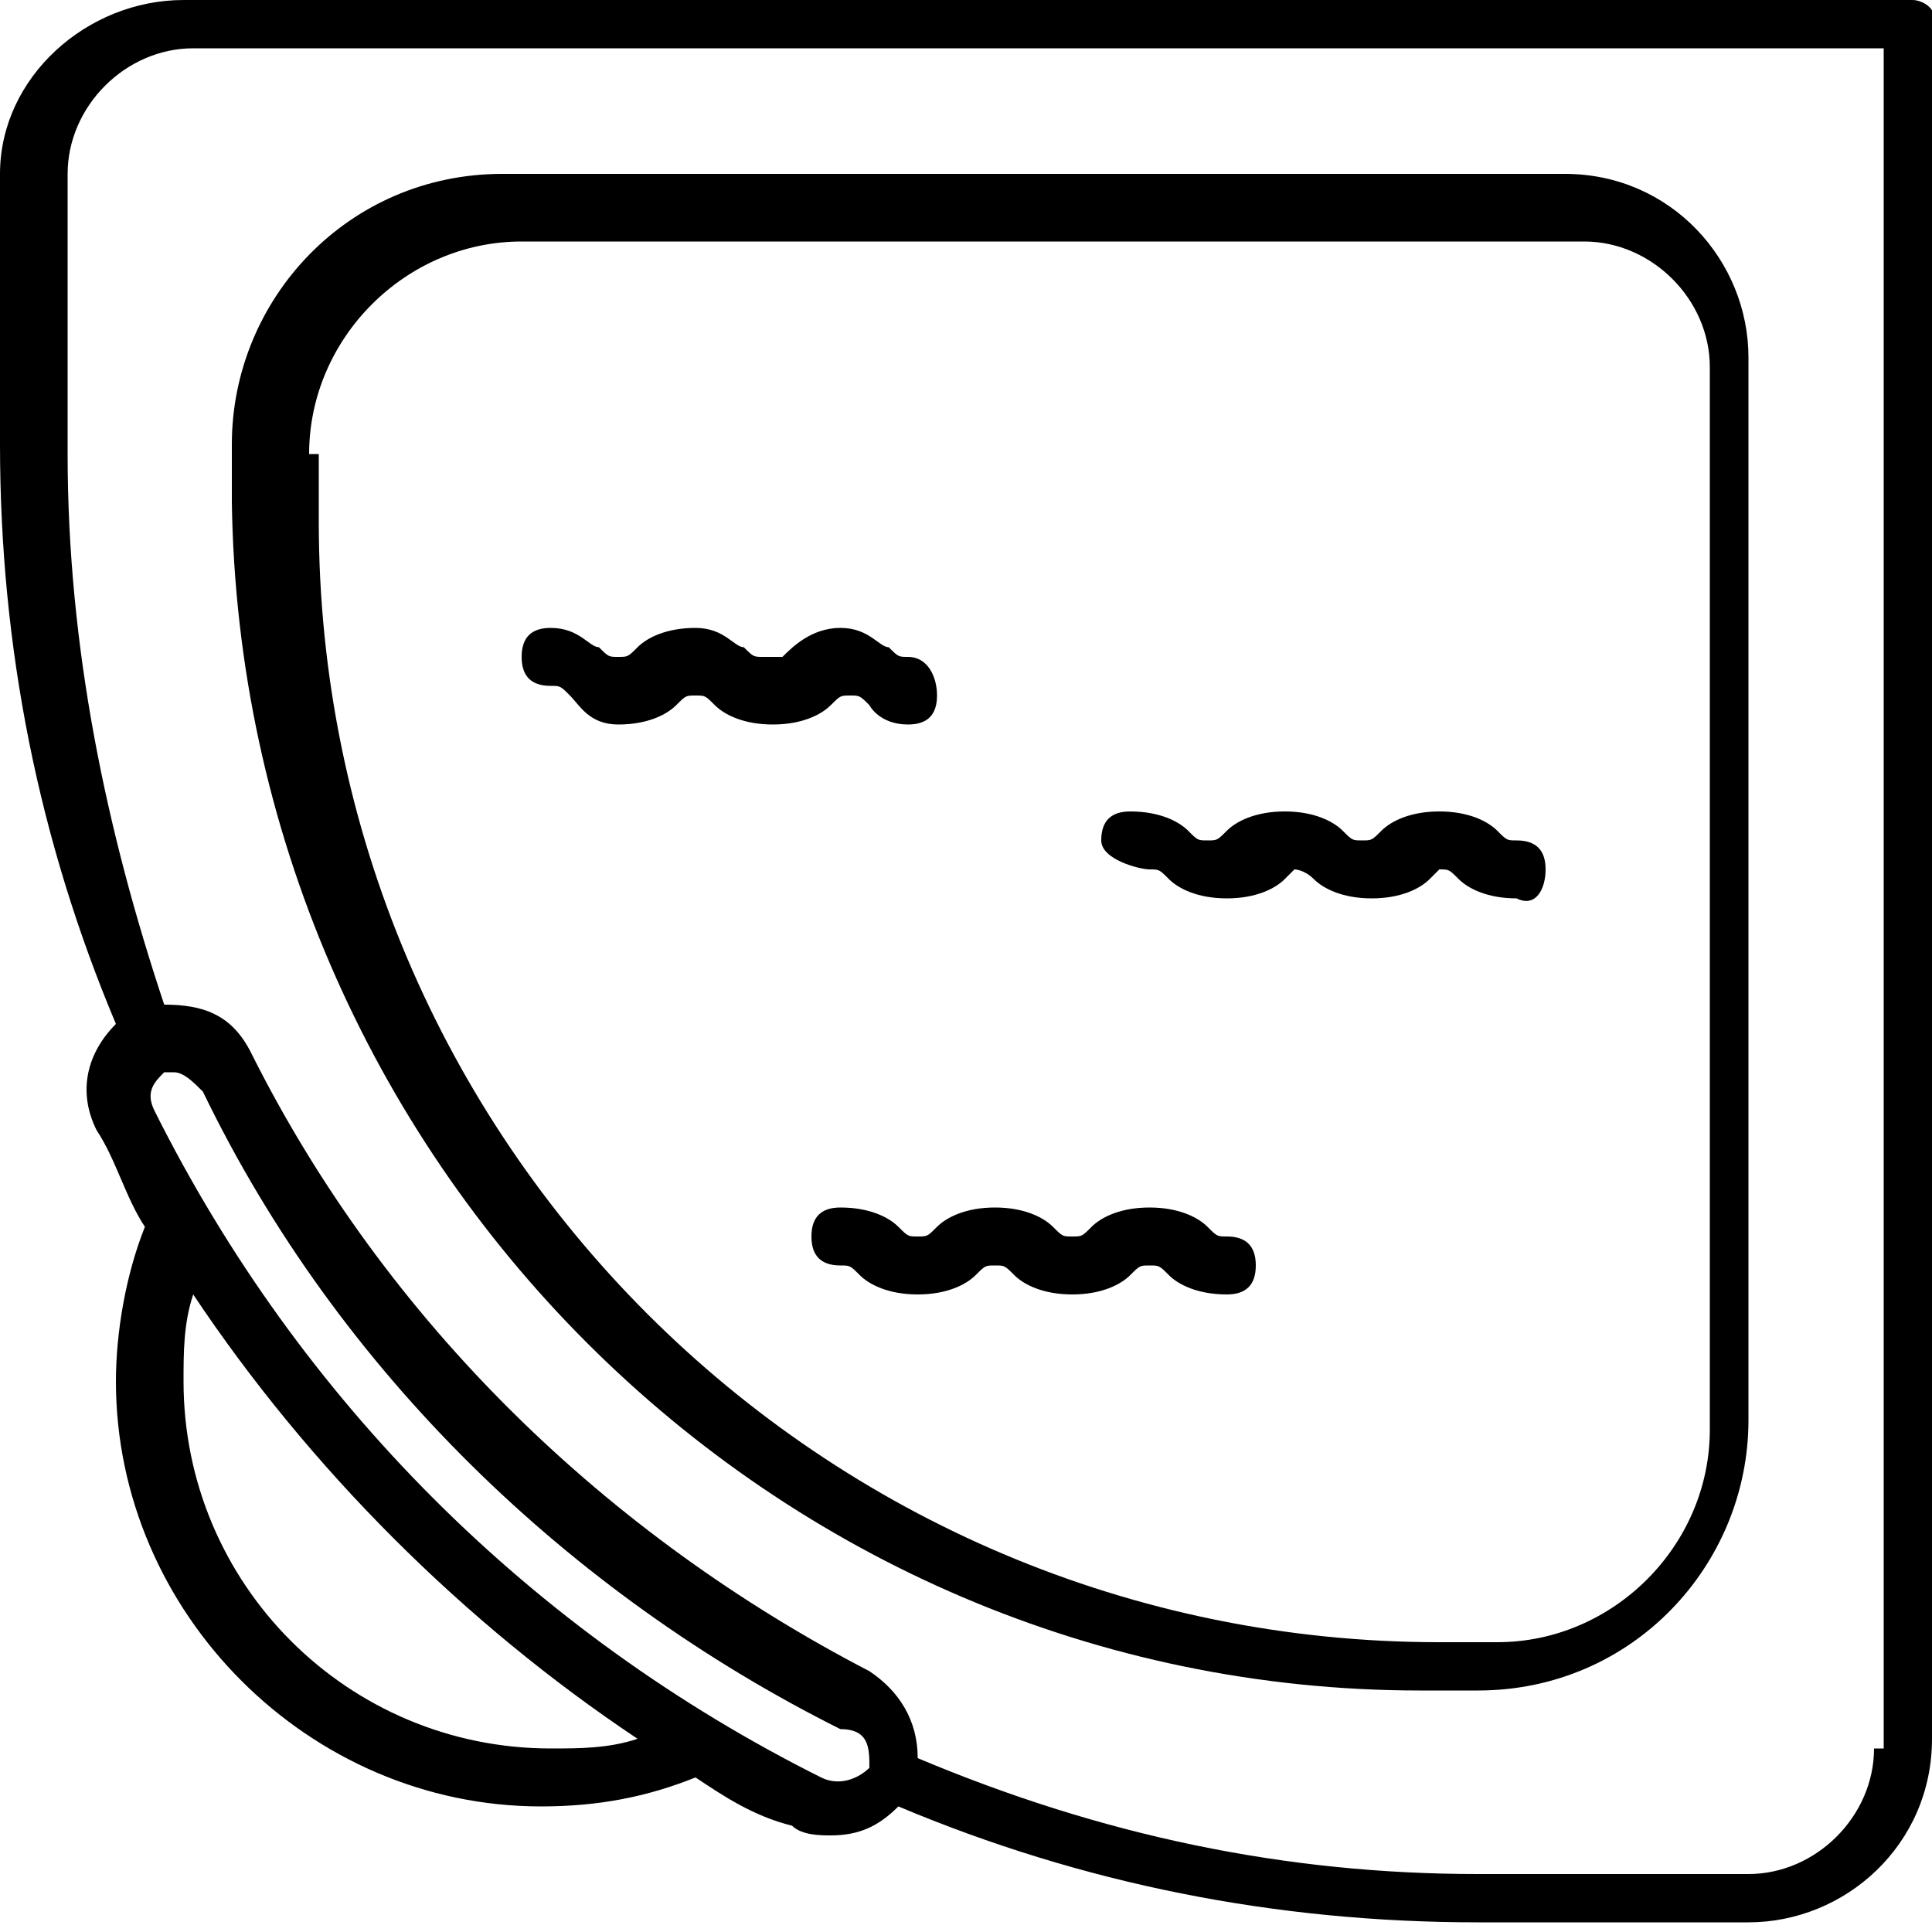
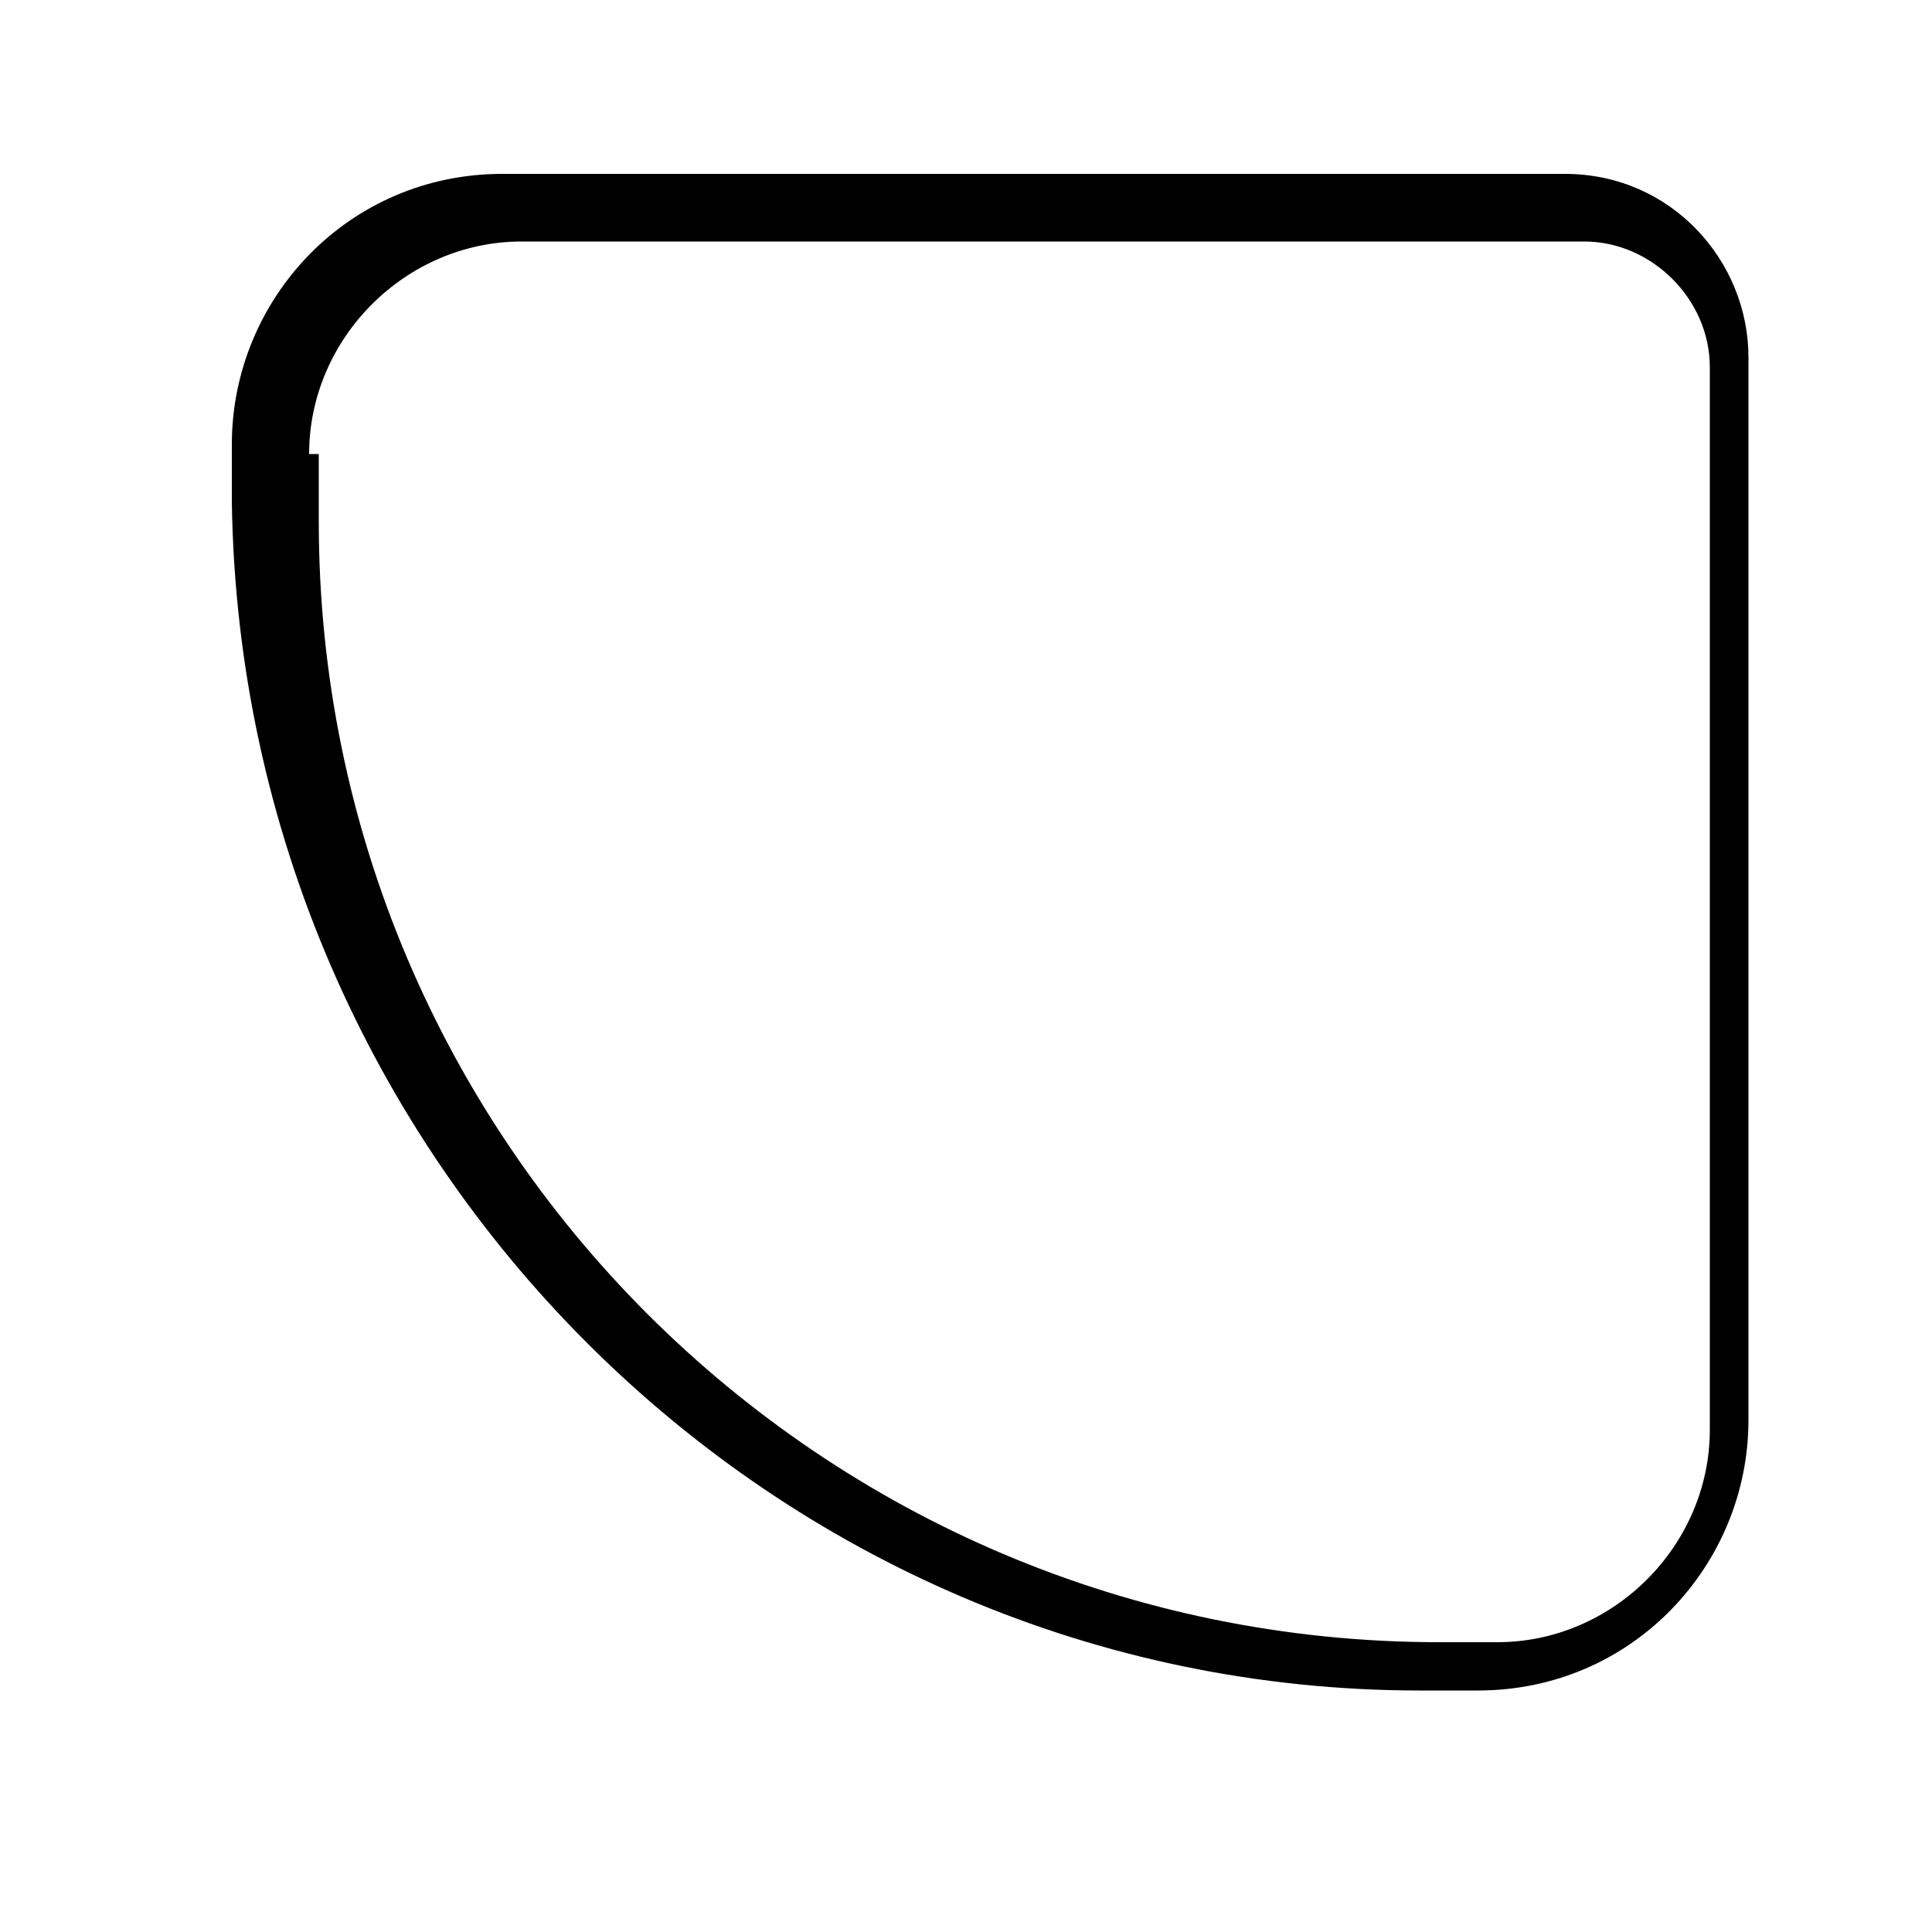
<svg xmlns="http://www.w3.org/2000/svg" version="1.1" id="Layer_1" x="0px" y="0px" viewBox="0 0 20 20" style="enable-background:new 0 0 20 20;" xml:space="preserve">
-   <path d="M19.8,0H1.9C0.9,0,0,0.8,0,1.8v2.8c0,2.1,0.4,4.1,1.2,6c-0.3,0.3-0.4,0.7-0.2,1.1c0.2,0.3,0.3,0.7,0.5,1 c-0.2,0.5-0.3,1.1-0.3,1.6c0,2.4,2,4.4,4.4,4.4c0.6,0,1.1-0.1,1.6-0.3c0.3,0.2,0.6,0.4,1,0.5c0.1,0.1,0.3,0.1,0.4,0.1 c0.3,0,0.5-0.1,0.7-0.3c1.9,0.8,3.9,1.2,6,1.2h2.8c1,0,1.9-0.8,1.9-1.9V0.3C20.1,0.1,19.9,0,19.8,0L19.8,0z M5.7,18.1 c-2.1,0-3.8-1.7-3.8-3.8c0-0.3,0-0.6,0.1-0.9c1.2,1.8,2.8,3.4,4.6,4.6C6.3,18.1,6,18.1,5.7,18.1L5.7,18.1z M8.5,18.4 c-3-1.5-5.4-3.9-6.9-6.9c-0.1-0.2,0-0.3,0.1-0.4c0,0,0.1,0,0.1,0c0.1,0,0.2,0.1,0.3,0.2c1.4,2.9,3.8,5.2,6.6,6.6 C9,17.9,9,18.1,9,18.3C8.9,18.4,8.7,18.5,8.5,18.4L8.5,18.4z M19.4,18.1c0,0.7-0.6,1.3-1.3,1.3h-2.8c-2,0-3.9-0.4-5.8-1.2 c0-0.4-0.2-0.7-0.5-0.9c-2.7-1.4-5-3.6-6.4-6.4c-0.2-0.4-0.5-0.5-0.9-0.5C1.1,8.6,0.7,6.7,0.7,4.7V1.8c0-0.7,0.6-1.3,1.3-1.3h17.5 V18.1z" />
  <path d="M14.7,17.5h0.6c1.6,0,2.8-1.3,2.8-2.8v-11c0-1-0.8-1.9-1.9-1.9h-11c-1.6,0-2.8,1.3-2.8,2.8v0.6C2.5,12,8,17.5,14.7,17.5z M3.2,4.7c0-1.2,1-2.2,2.2-2.2h11c0.7,0,1.3,0.6,1.3,1.3v11c0,1.2-1,2.2-2.2,2.2h-0.6c-6.4,0-11.6-5.2-11.6-11.6V4.7z" />
-   <path d="M9.5,12.8c-0.1,0-0.1,0-0.2-0.1c-0.1-0.1-0.3-0.2-0.6-0.2c-0.2,0-0.3,0.1-0.3,0.3s0.1,0.3,0.3,0.3c0.1,0,0.1,0,0.2,0.1 c0.1,0.1,0.3,0.2,0.6,0.2c0.3,0,0.5-0.1,0.6-0.2c0.1-0.1,0.1-0.1,0.2-0.1c0.1,0,0.1,0,0.2,0.1c0.1,0.1,0.3,0.2,0.6,0.2 c0.3,0,0.5-0.1,0.6-0.2c0.1-0.1,0.1-0.1,0.2-0.1s0.1,0,0.2,0.1c0.1,0.1,0.3,0.2,0.6,0.2c0.2,0,0.3-0.1,0.3-0.3s-0.1-0.3-0.3-0.3 c-0.1,0-0.1,0-0.2-0.1c-0.1-0.1-0.3-0.2-0.6-0.2s-0.5,0.1-0.6,0.2c-0.1,0.1-0.1,0.1-0.2,0.1c-0.1,0-0.1,0-0.2-0.1 c-0.1-0.1-0.3-0.2-0.6-0.2s-0.5,0.1-0.6,0.2C9.6,12.8,9.6,12.8,9.5,12.8L9.5,12.8z" />
-   <path d="M11.9,9c0.1,0,0.1,0,0.2,0.1c0.1,0.1,0.3,0.2,0.6,0.2c0.3,0,0.5-0.1,0.6-0.2C13.3,9.1,13.4,9,13.4,9s0.1,0,0.2,0.1 c0.1,0.1,0.3,0.2,0.6,0.2c0.3,0,0.5-0.1,0.6-0.2C14.8,9.1,14.9,9,14.9,9c0.1,0,0.1,0,0.2,0.1c0.1,0.1,0.3,0.2,0.6,0.2 C15.9,9.4,16,9.2,16,9s-0.1-0.3-0.3-0.3c-0.1,0-0.1,0-0.2-0.1c-0.1-0.1-0.3-0.2-0.6-0.2c-0.3,0-0.5,0.1-0.6,0.2 c-0.1,0.1-0.1,0.1-0.2,0.1c-0.1,0-0.1,0-0.2-0.1c-0.1-0.1-0.3-0.2-0.6-0.2c-0.3,0-0.5,0.1-0.6,0.2c-0.1,0.1-0.1,0.1-0.2,0.1 c-0.1,0-0.1,0-0.2-0.1c-0.1-0.1-0.3-0.2-0.6-0.2c-0.2,0-0.3,0.1-0.3,0.3S11.8,9,11.9,9L11.9,9z" />
-   <path d="M7.2,7.2c0.1,0,0.1,0,0.2,0.1c0.1,0.1,0.3,0.2,0.6,0.2c0.3,0,0.5-0.1,0.6-0.2c0.1-0.1,0.1-0.1,0.2-0.1c0.1,0,0.1,0,0.2,0.1 C9,7.3,9.1,7.5,9.4,7.5c0.2,0,0.3-0.1,0.3-0.3S9.6,6.8,9.4,6.8c-0.1,0-0.1,0-0.2-0.1C9.1,6.7,9,6.5,8.7,6.5S8.2,6.7,8.1,6.8 C8,6.8,8,6.8,7.9,6.8c-0.1,0-0.1,0-0.2-0.1C7.6,6.7,7.5,6.5,7.2,6.5c-0.3,0-0.5,0.1-0.6,0.2C6.5,6.8,6.5,6.8,6.4,6.8 c-0.1,0-0.1,0-0.2-0.1C6.1,6.7,6,6.5,5.7,6.5c-0.2,0-0.3,0.1-0.3,0.3s0.1,0.3,0.3,0.3c0.1,0,0.1,0,0.2,0.1C6,7.3,6.1,7.5,6.4,7.5 c0.3,0,0.5-0.1,0.6-0.2C7.1,7.2,7.1,7.2,7.2,7.2L7.2,7.2z" />
</svg>